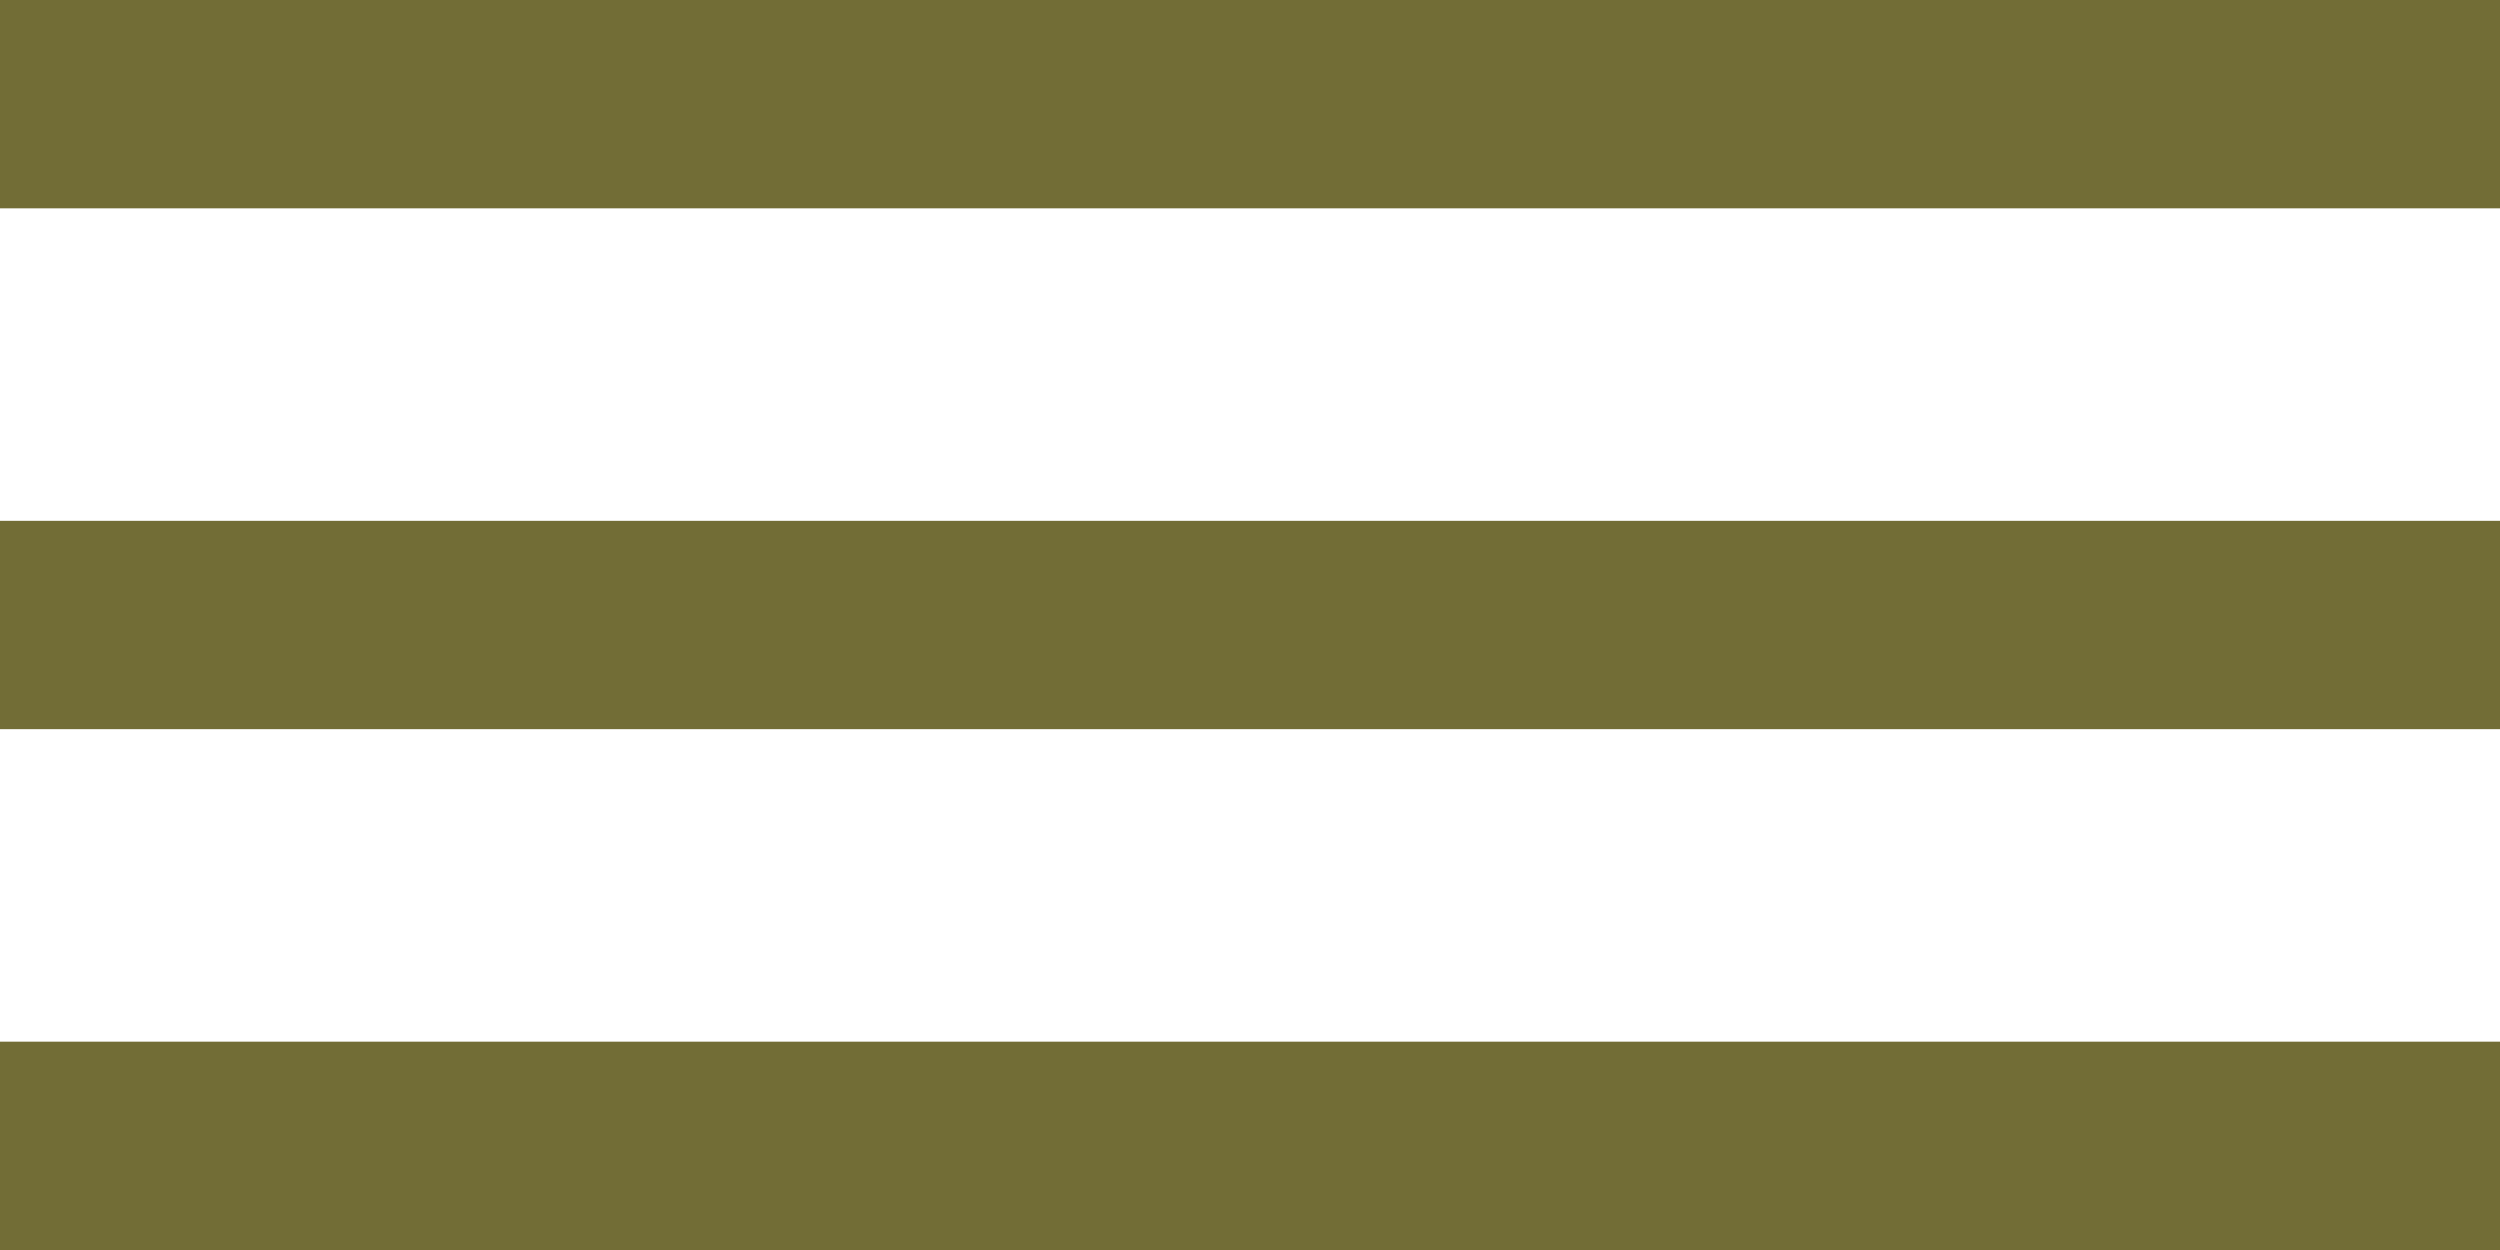
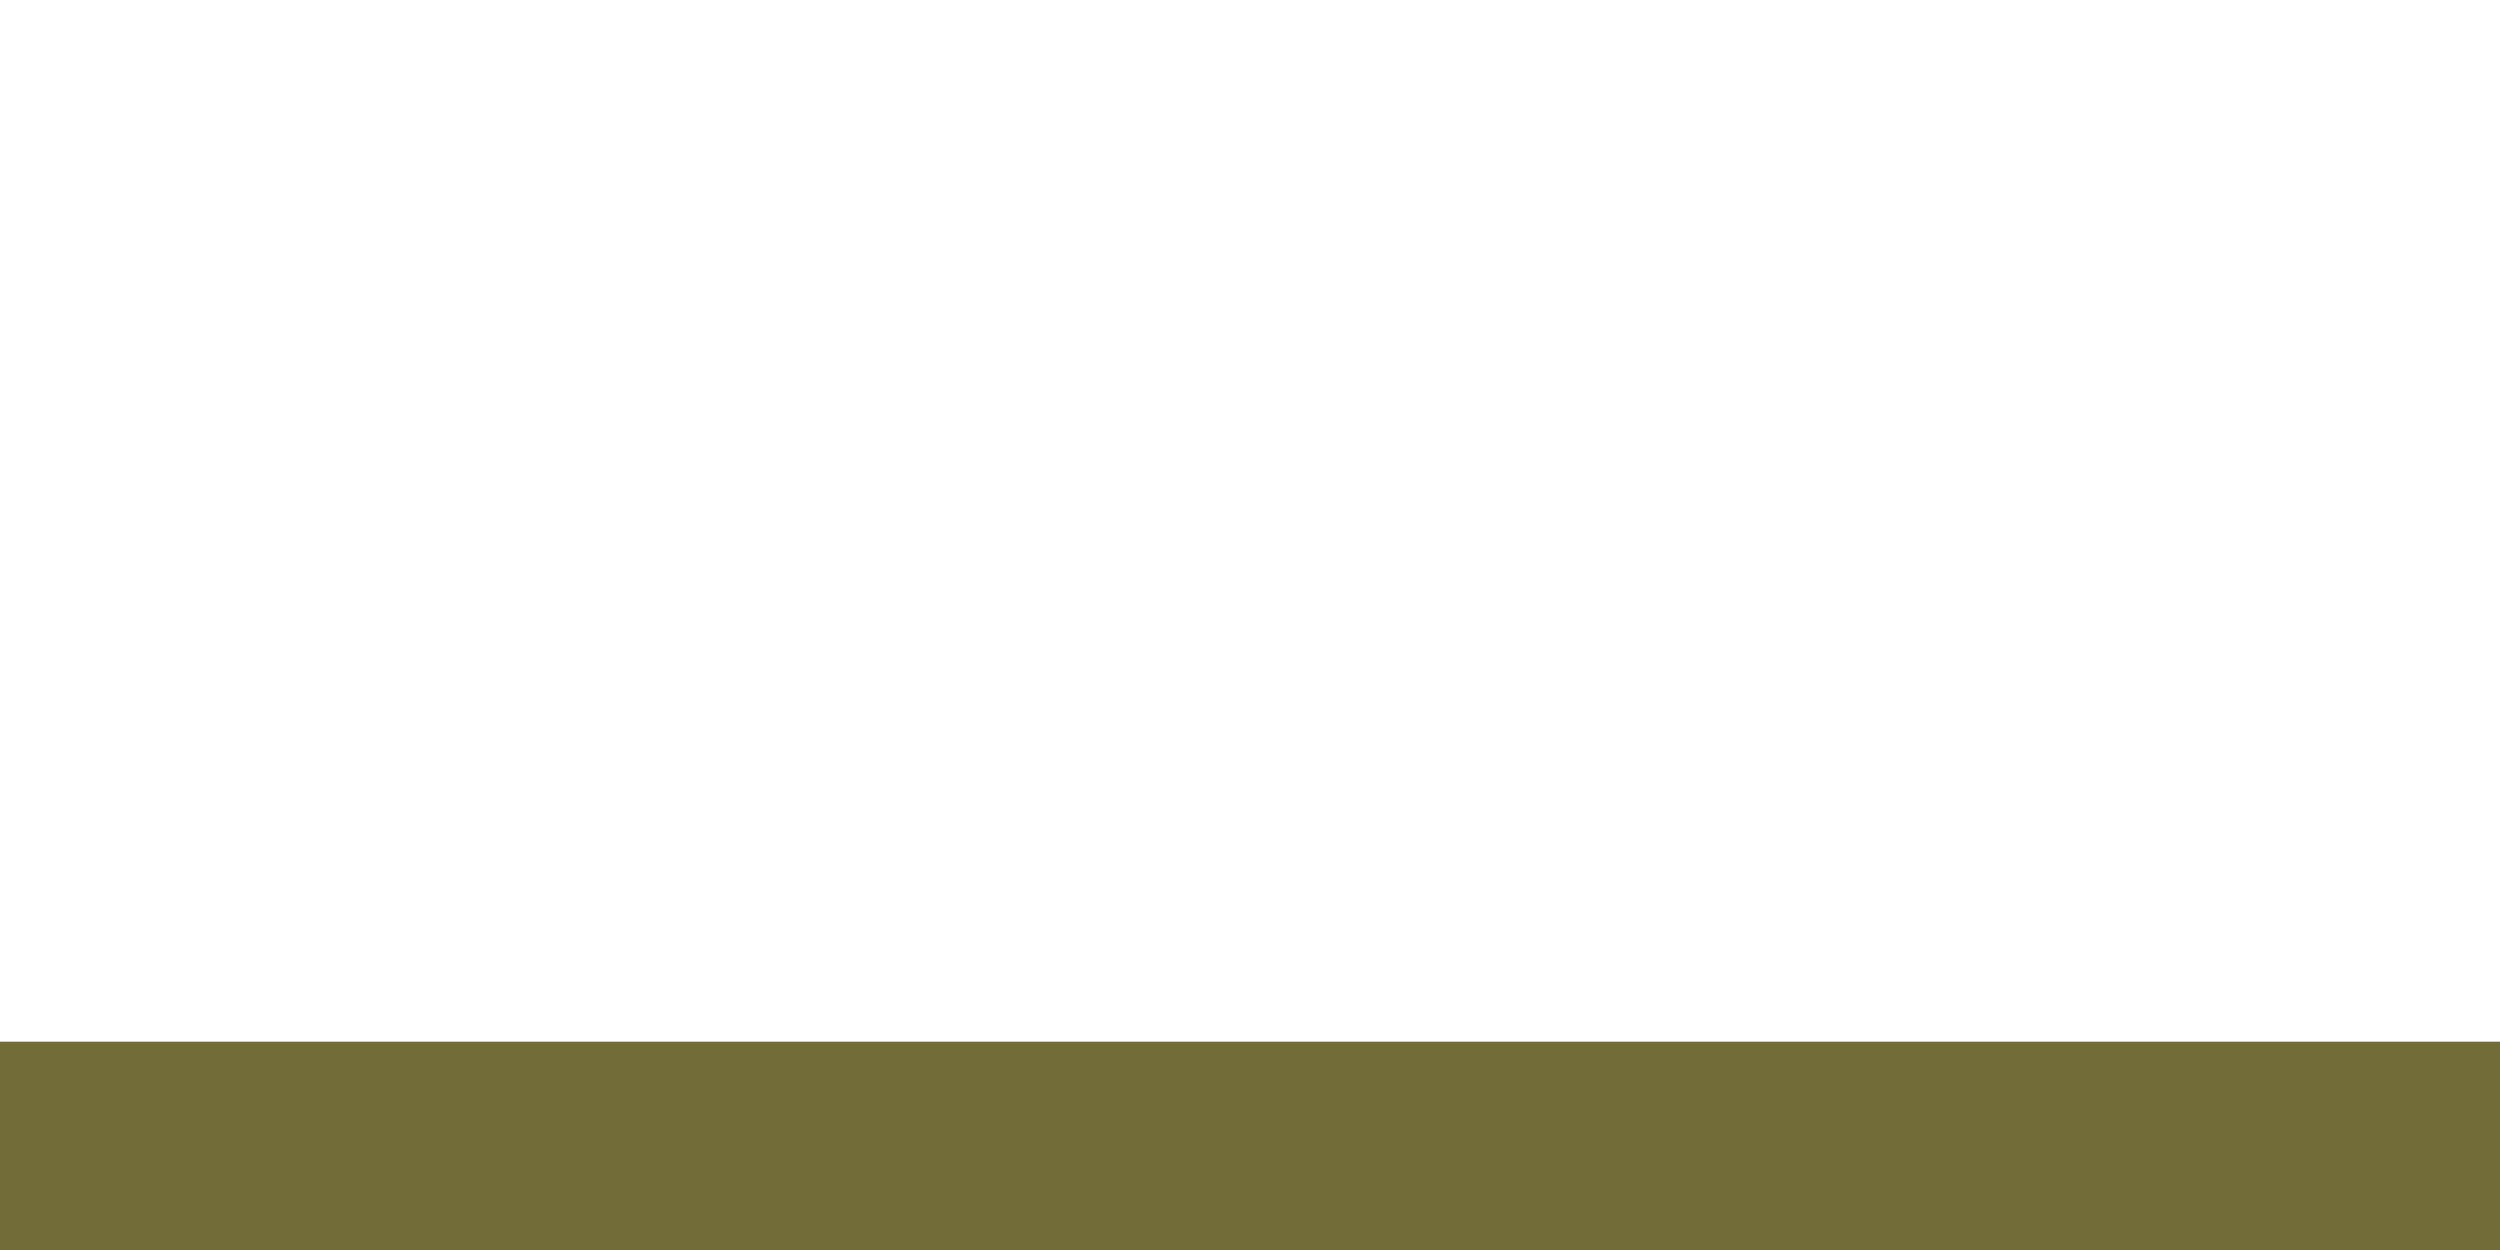
<svg xmlns="http://www.w3.org/2000/svg" width="24" height="12" viewBox="0 0 24 12" fill="none">
-   <rect width="24" height="2" fill="#726D36" />
-   <rect y="5" width="24" height="2" fill="#726D36" />
  <rect y="10" width="24" height="2" fill="#726D36" />
</svg>